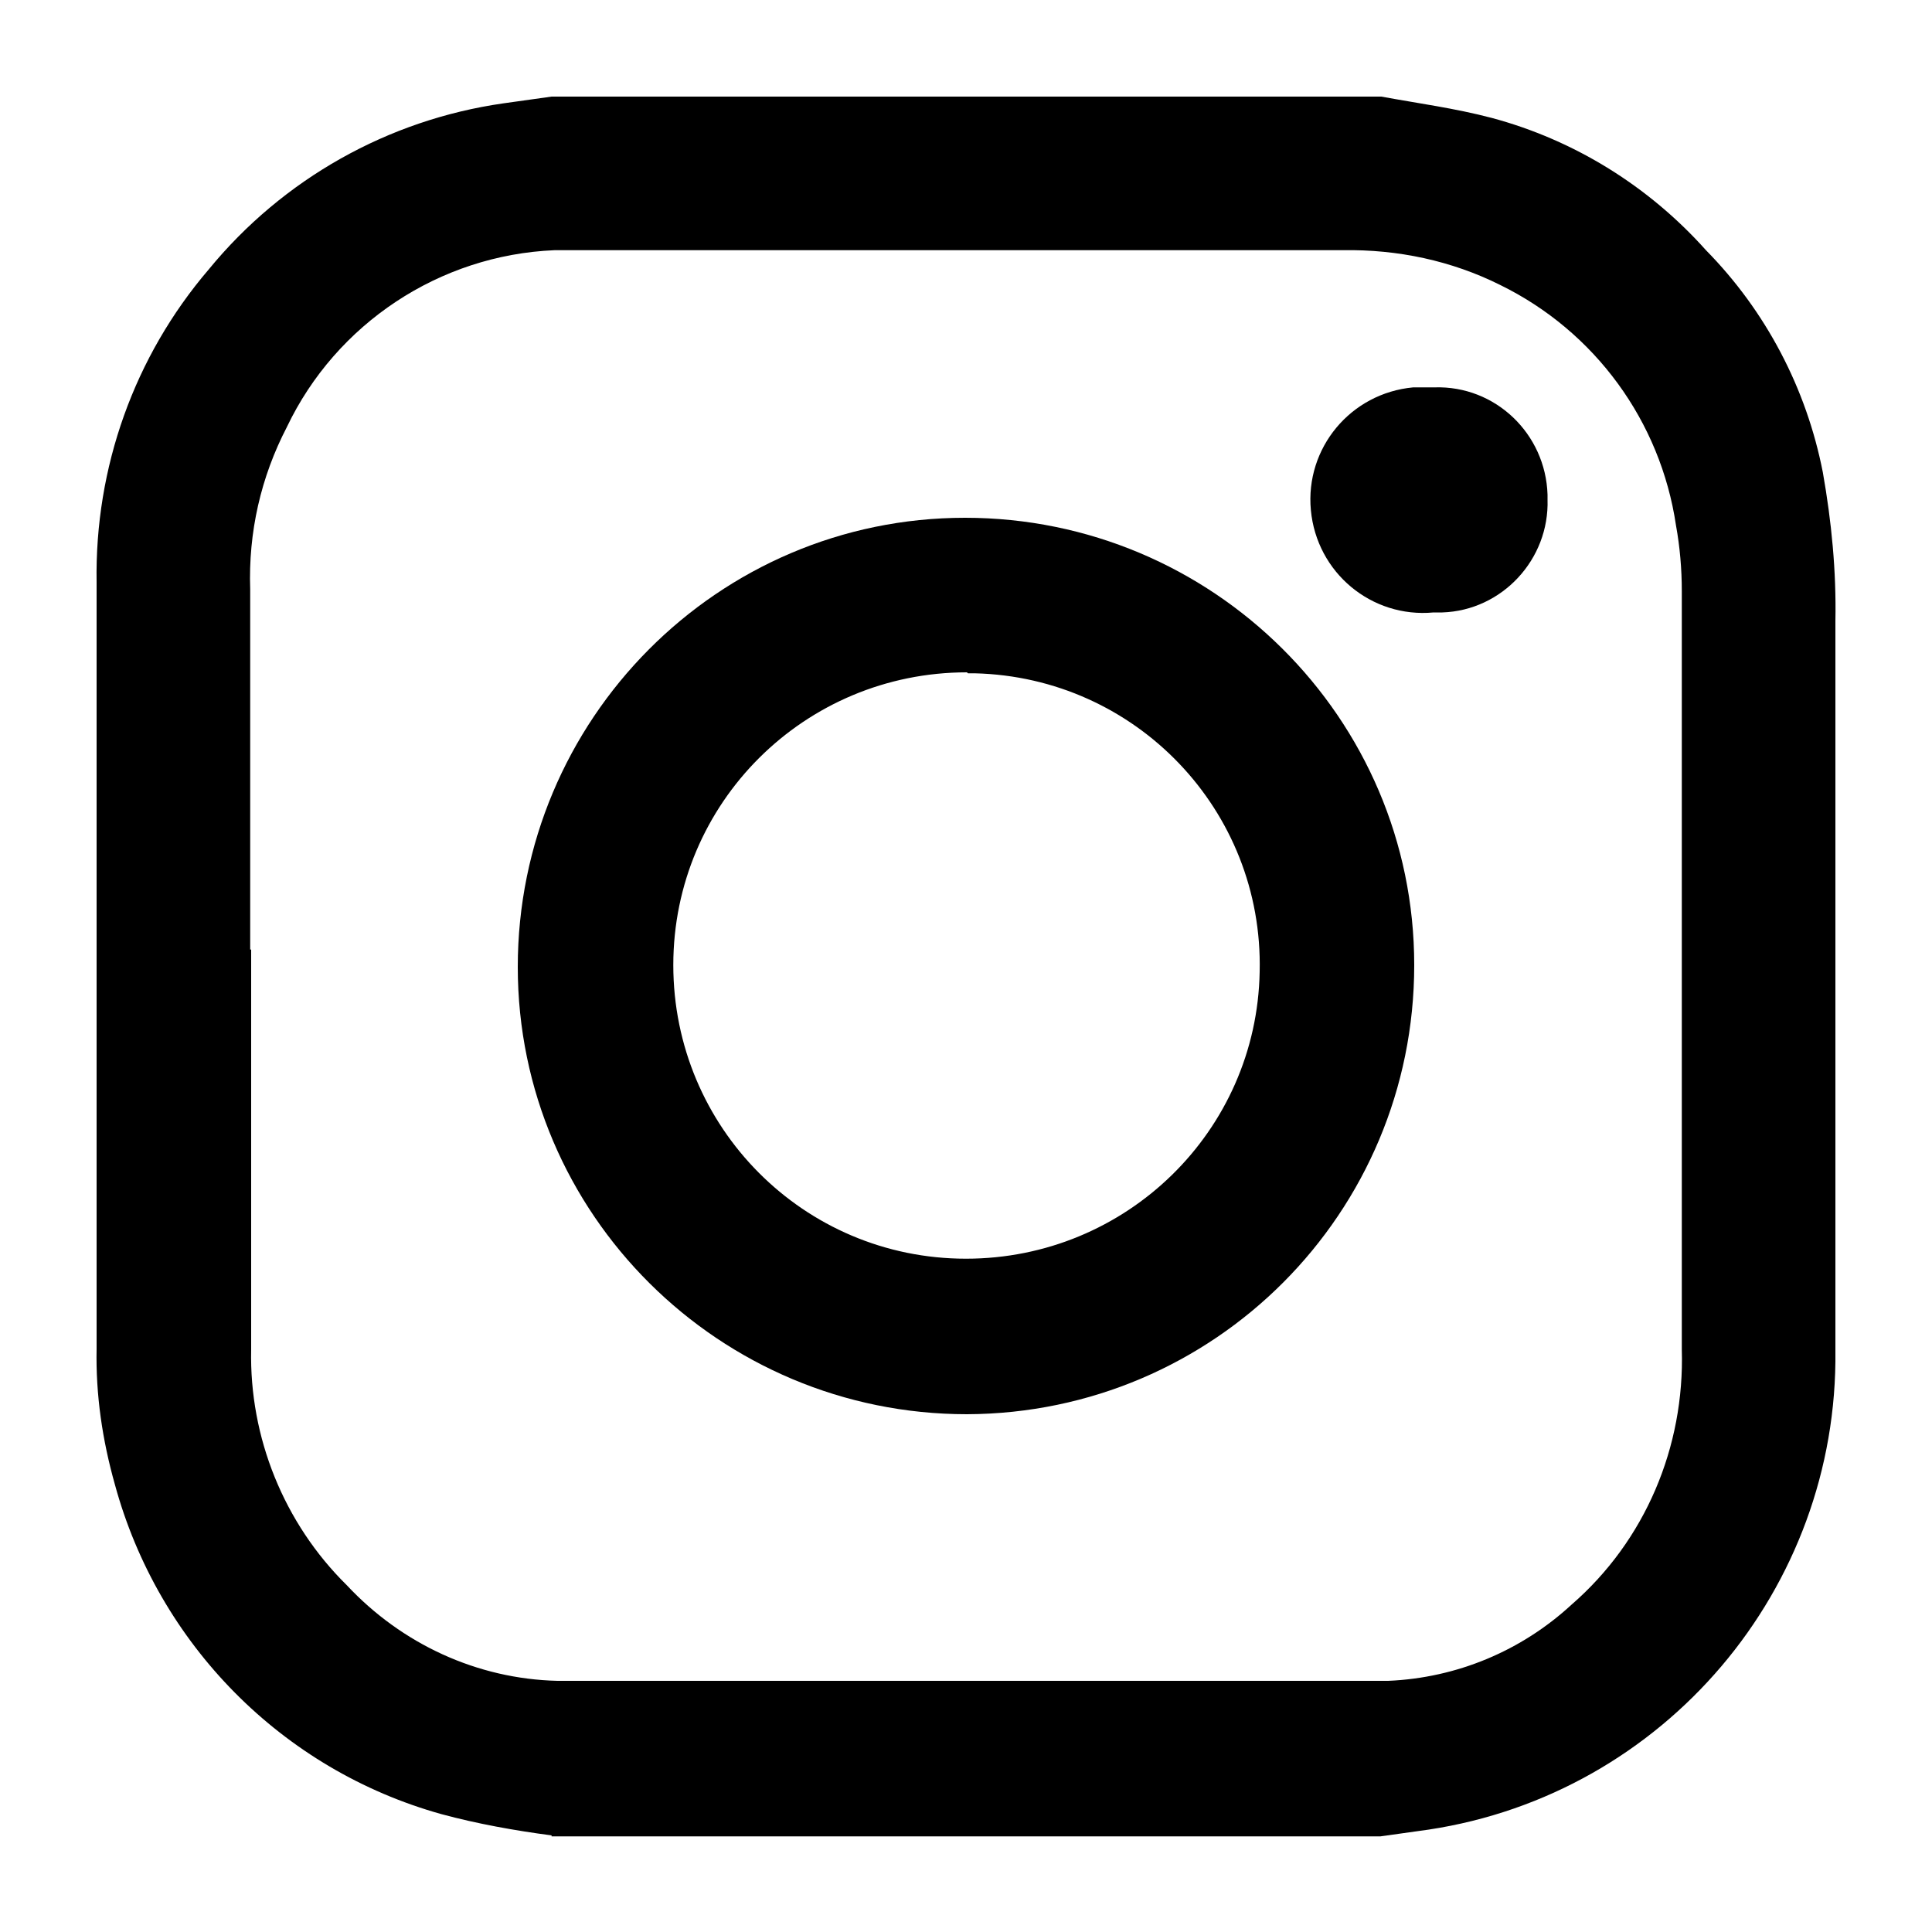
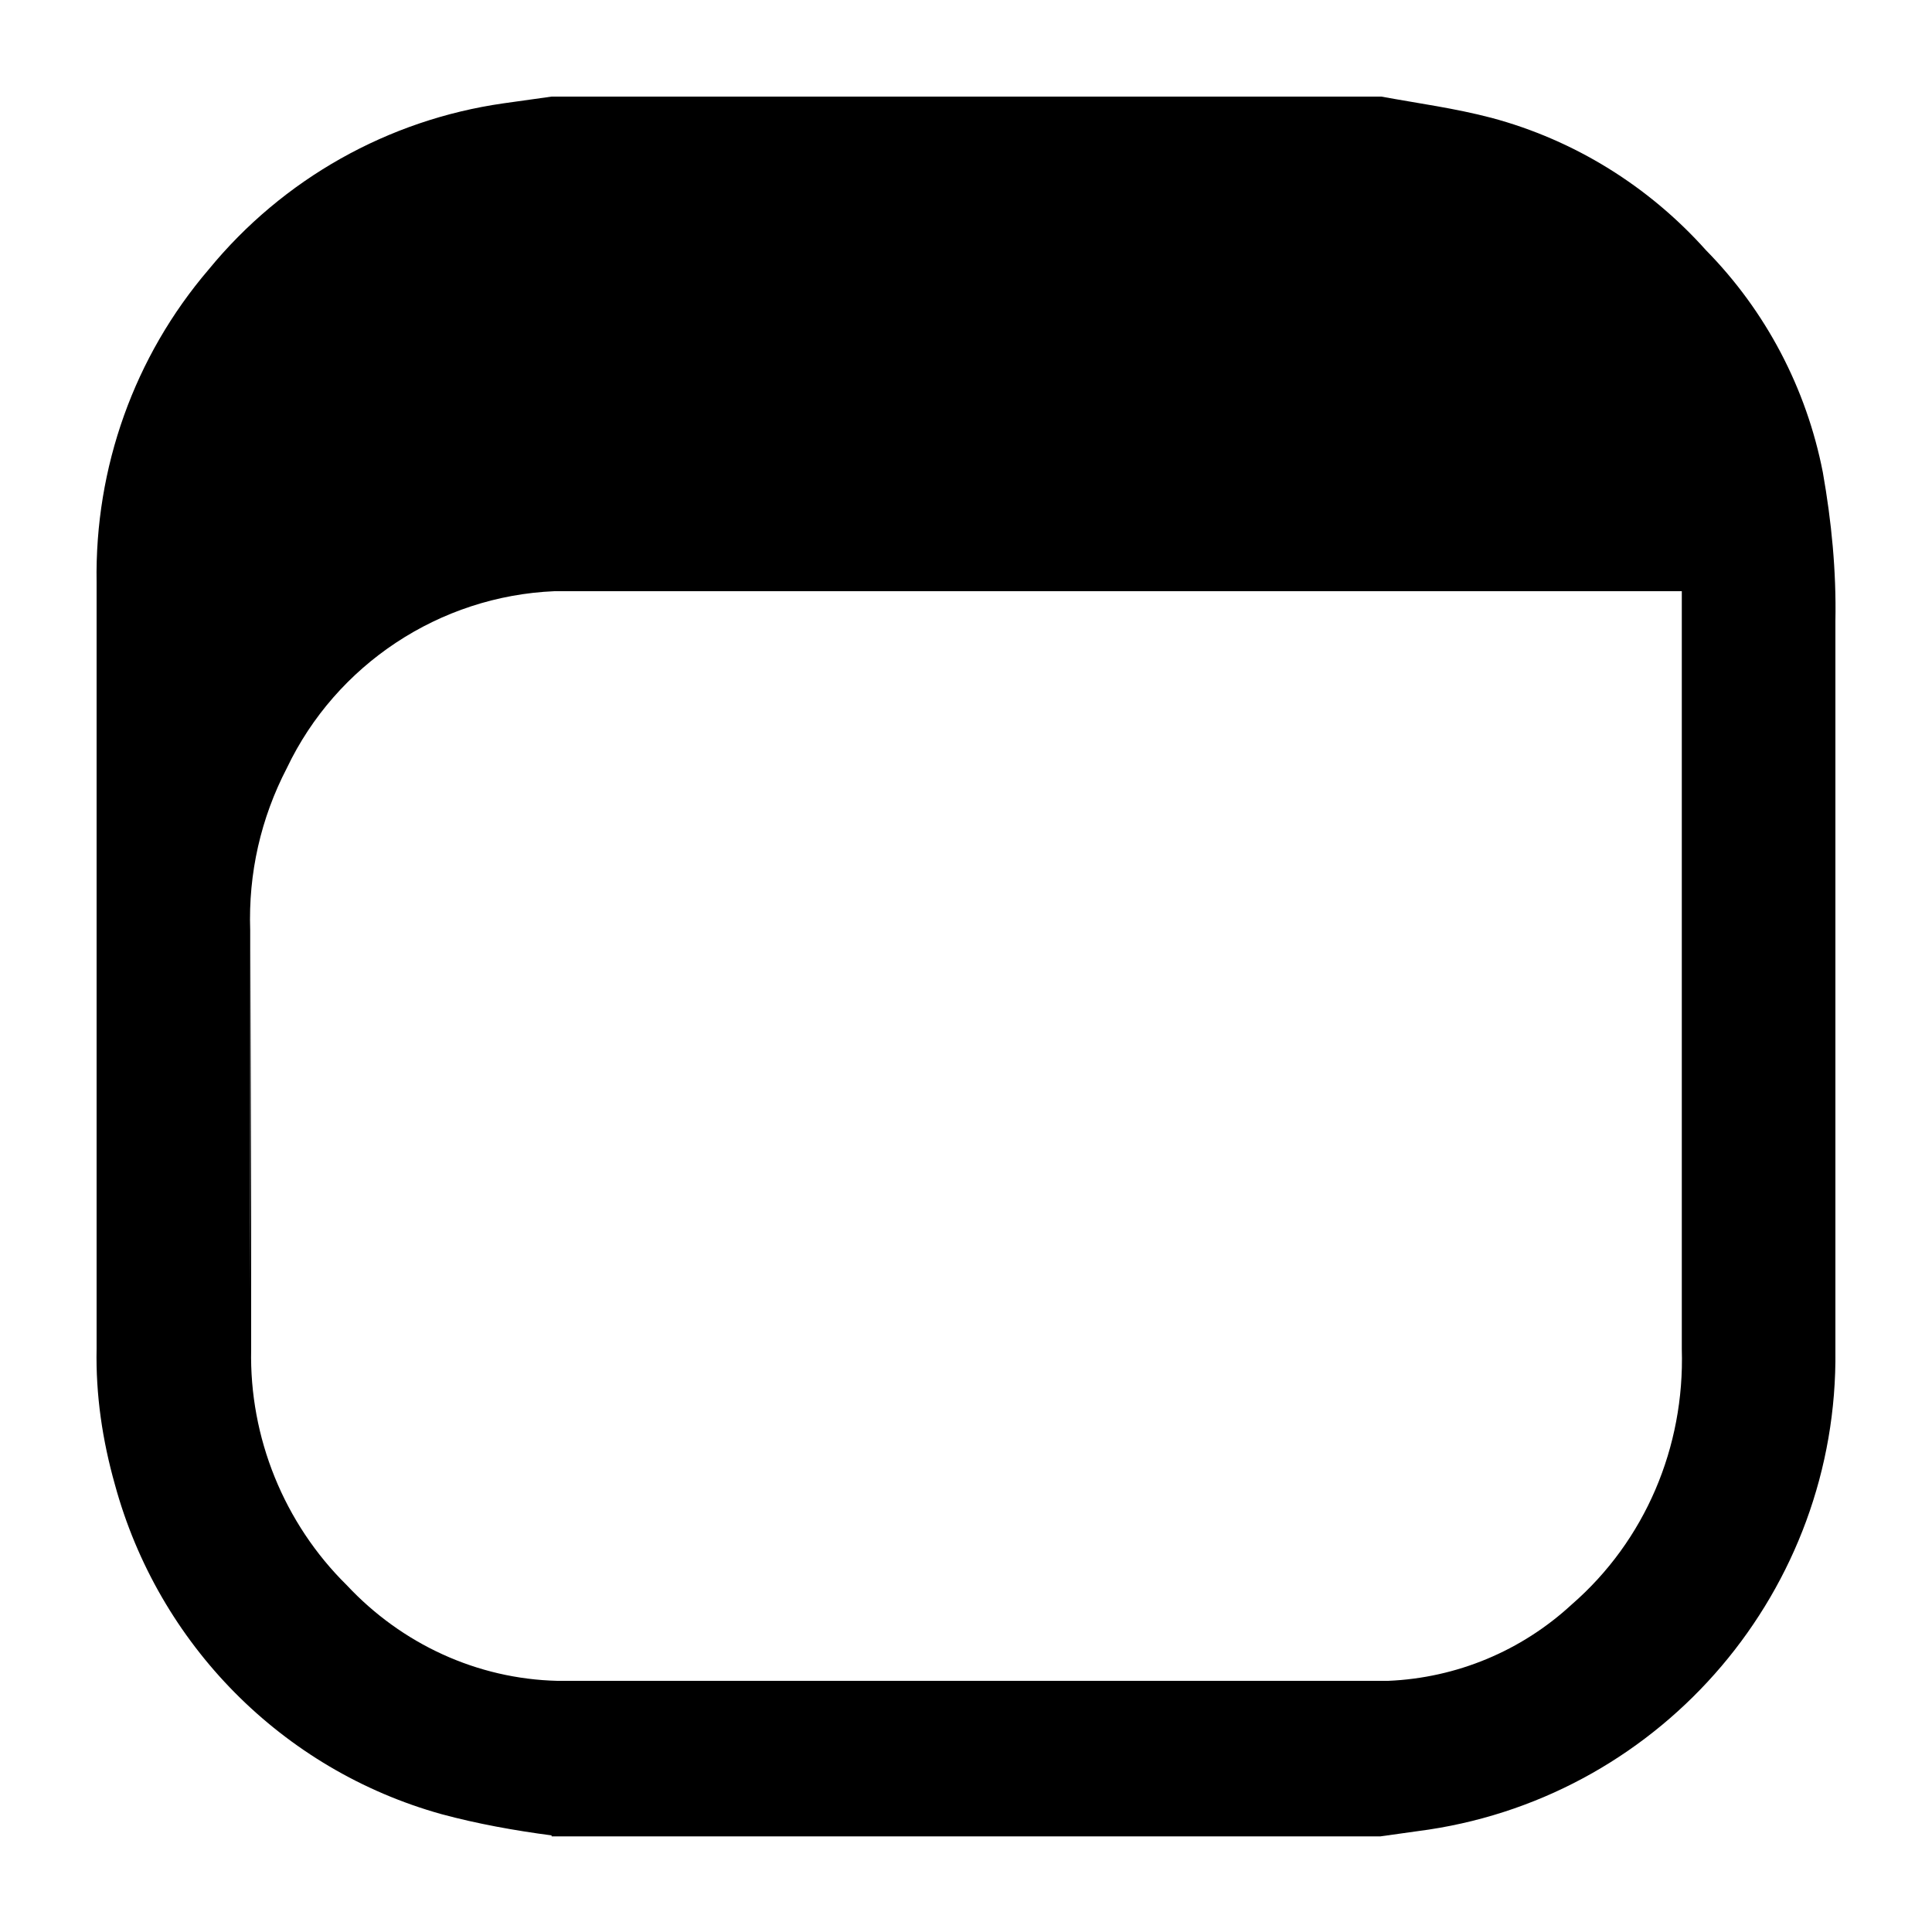
<svg xmlns="http://www.w3.org/2000/svg" id="Calque_10" viewBox="0 0 20 20">
  <g id="Instagram">
    <g id="Texte">
      <g id="jQ5gno">
-         <path d="M5.71,19c-.38-.05-.77-.12-1.14-.22-1.65-.46-2.93-1.76-3.38-3.41-.13-.46-.2-.93-.19-1.41V6.03c-.02-1.19,.39-2.34,1.16-3.24,.77-.94,1.86-1.55,3.05-1.72l.5-.07H14.3c.38,.07,.76,.12,1.14,.22,.86,.23,1.63,.71,2.22,1.37,.62,.63,1.04,1.43,1.21,2.3,.09,.51,.14,1.02,.13,1.54v7.55c.03,2.47-1.77,4.59-4.21,4.96l-.5,.07H5.71ZM2.6,9.83v4.14c-.02,.91,.34,1.8,.99,2.44,.57,.61,1.35,.97,2.18,.99H14.37c.71-.03,1.38-.31,1.9-.79,.76-.66,1.17-1.63,1.14-2.64V6.12c0-.23-.02-.46-.06-.68-.16-1.08-.84-2.01-1.82-2.49-.5-.25-1.06-.37-1.63-.36H5.74c-1.19,.05-2.26,.76-2.77,1.83-.27,.52-.4,1.09-.38,1.68v3.73Z" />
-         <path d="M10.01,14.64c-2.56,0-4.65-2.07-4.65-4.63,0-2.56,2.07-4.65,4.63-4.65,2.56,0,4.65,2.07,4.65,4.63h0c0,2.57-2.07,4.64-4.63,4.65Zm0-7.68c-1.68,0-3.04,1.35-3.04,3.03,0,1.68,1.35,3.04,3.03,3.04,1.66,0,3.01-1.32,3.04-2.97,.04-1.67-1.28-3.05-2.95-3.09-.02,0-.05,0-.07,0Z" />
-         <path d="M14.84,6.34c-.64,.06-1.21-.41-1.27-1.06-.06-.64,.41-1.21,1.06-1.27,.07,0,.14,0,.22,0,.63-.02,1.15,.48,1.17,1.11,0,.02,0,.03,0,.05,.02,.62-.47,1.15-1.09,1.17-.03,0-.05,0-.08,0Z" />
+         <path d="M5.71,19c-.38-.05-.77-.12-1.14-.22-1.65-.46-2.93-1.76-3.38-3.41-.13-.46-.2-.93-.19-1.41V6.03c-.02-1.19,.39-2.34,1.16-3.24,.77-.94,1.86-1.55,3.05-1.72l.5-.07H14.3c.38,.07,.76,.12,1.14,.22,.86,.23,1.63,.71,2.22,1.37,.62,.63,1.04,1.43,1.21,2.3,.09,.51,.14,1.02,.13,1.54v7.55c.03,2.47-1.77,4.59-4.21,4.96l-.5,.07H5.71ZM2.6,9.83v4.14c-.02,.91,.34,1.8,.99,2.44,.57,.61,1.35,.97,2.18,.99H14.37c.71-.03,1.38-.31,1.9-.79,.76-.66,1.17-1.63,1.14-2.64V6.12H5.74c-1.19,.05-2.26,.76-2.77,1.83-.27,.52-.4,1.09-.38,1.68v3.73Z" />
      </g>
    </g>
  </g>
</svg>